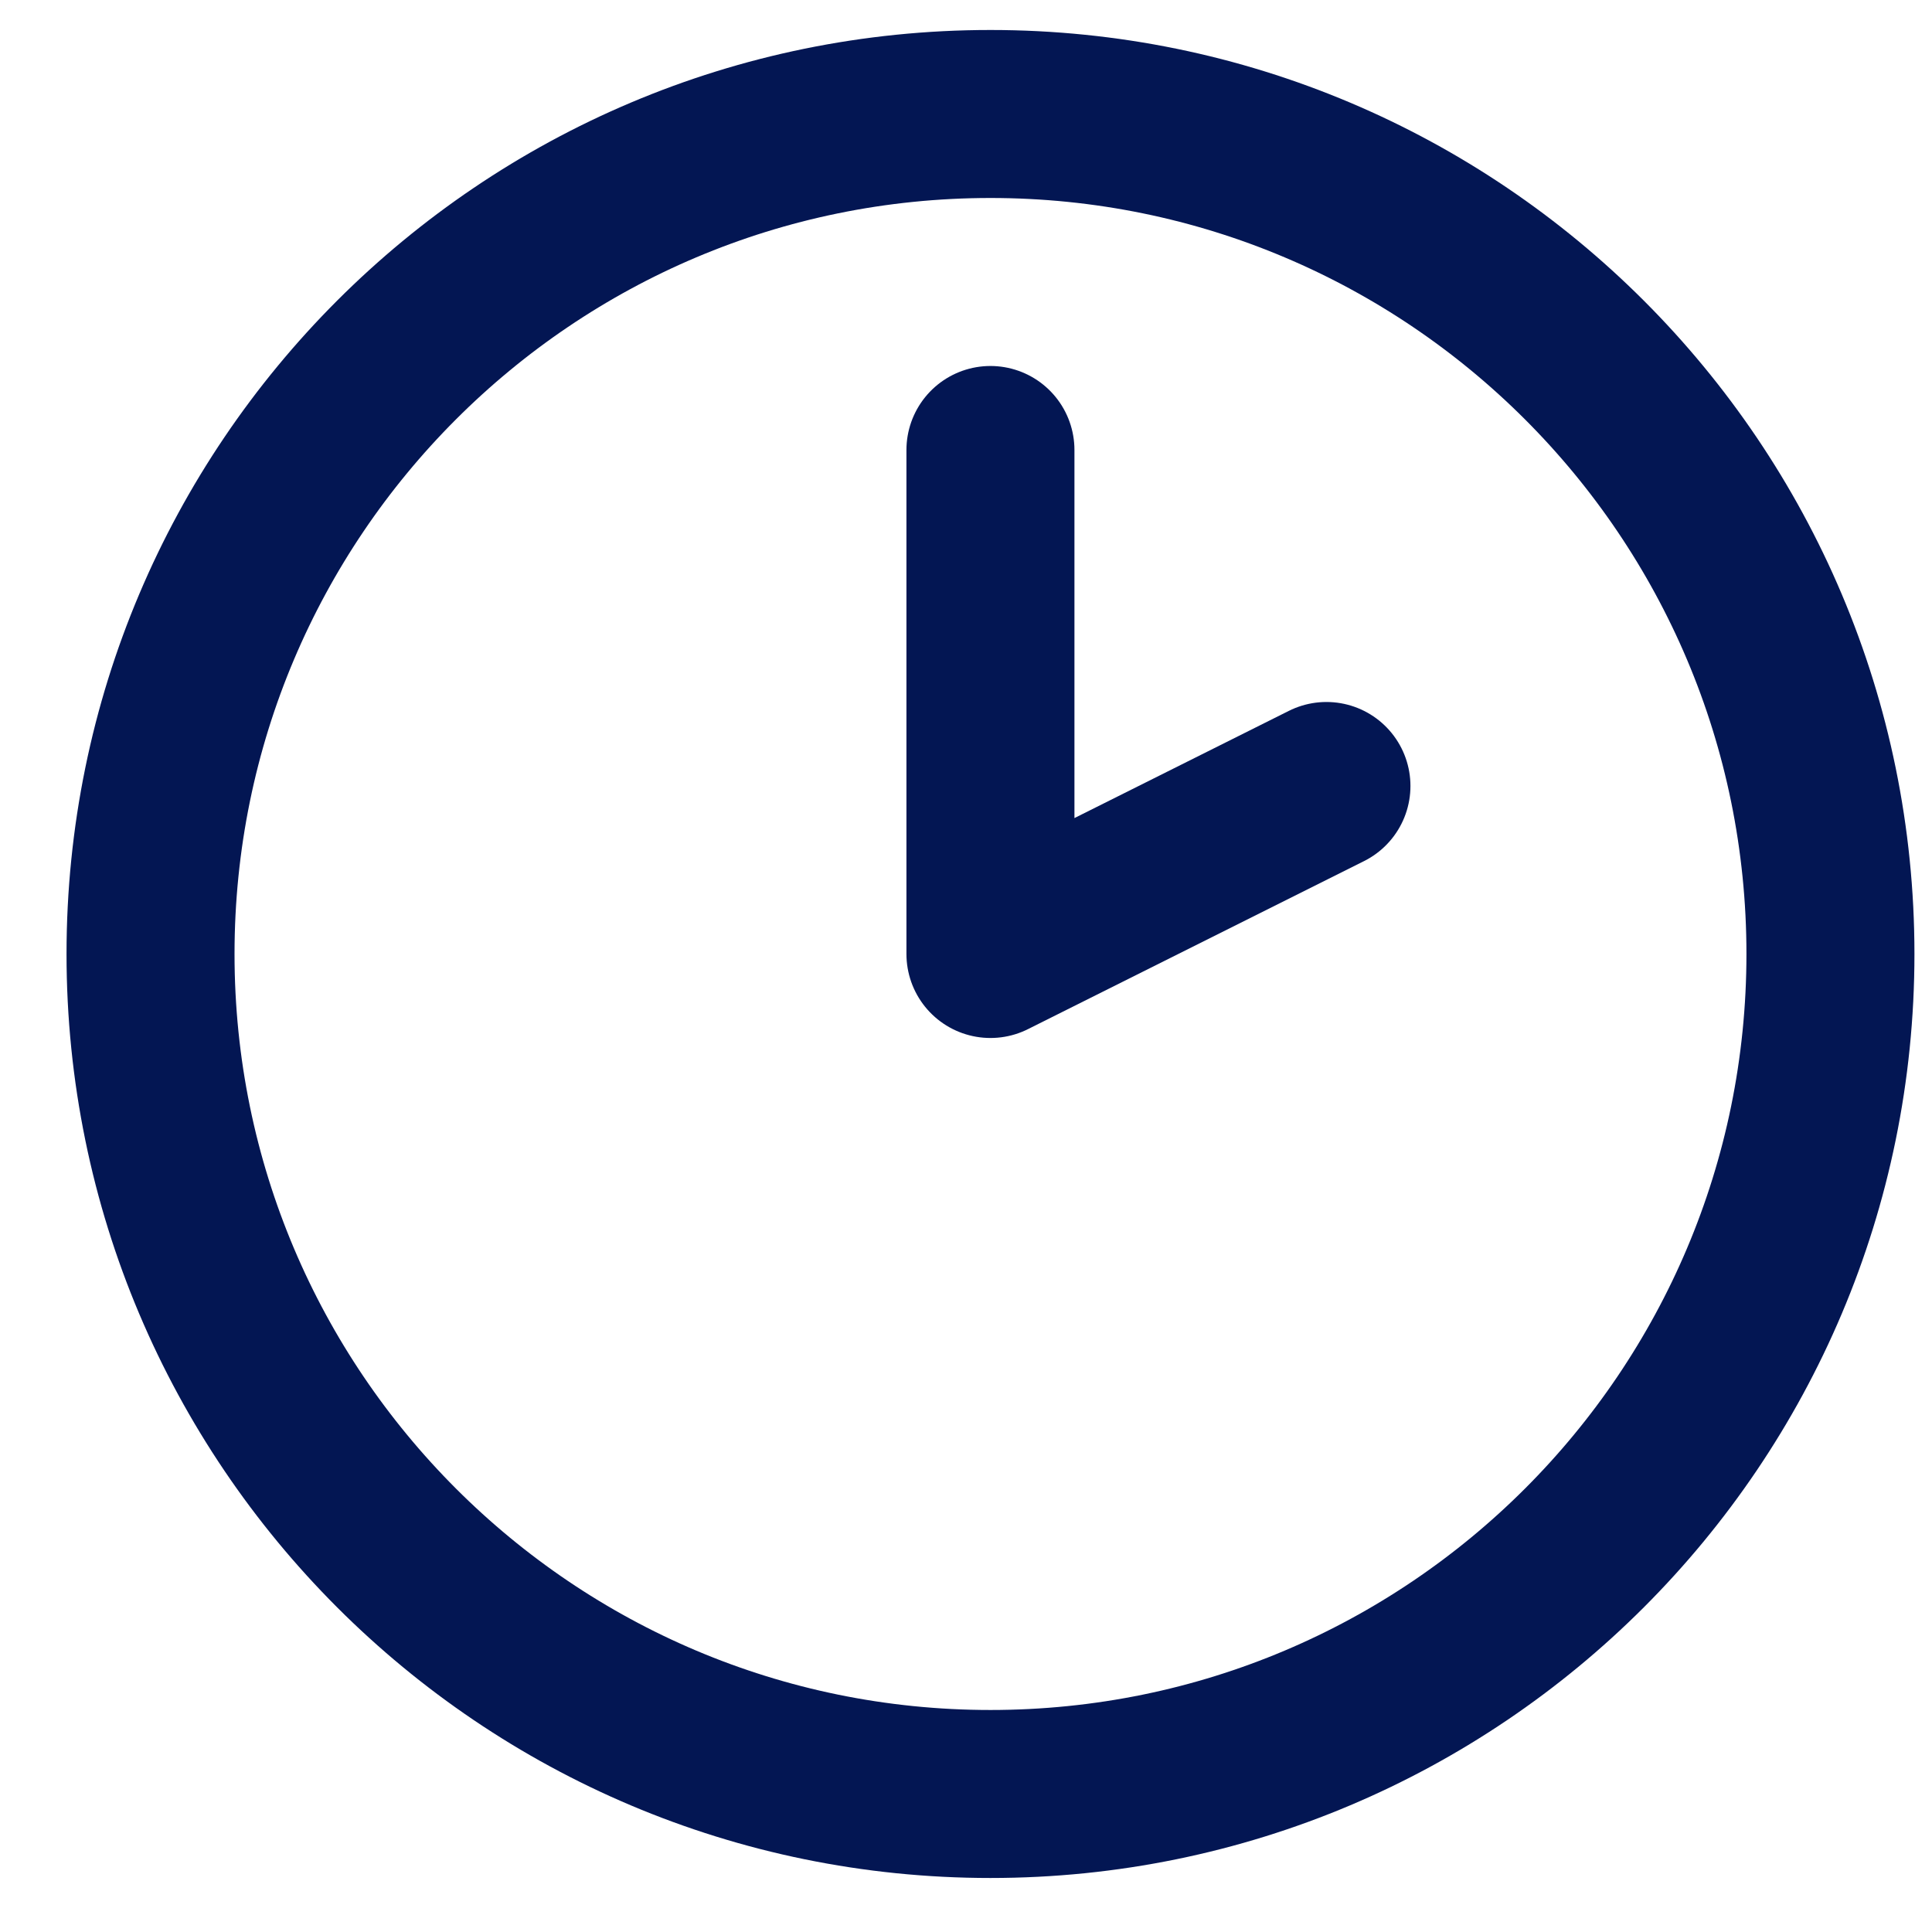
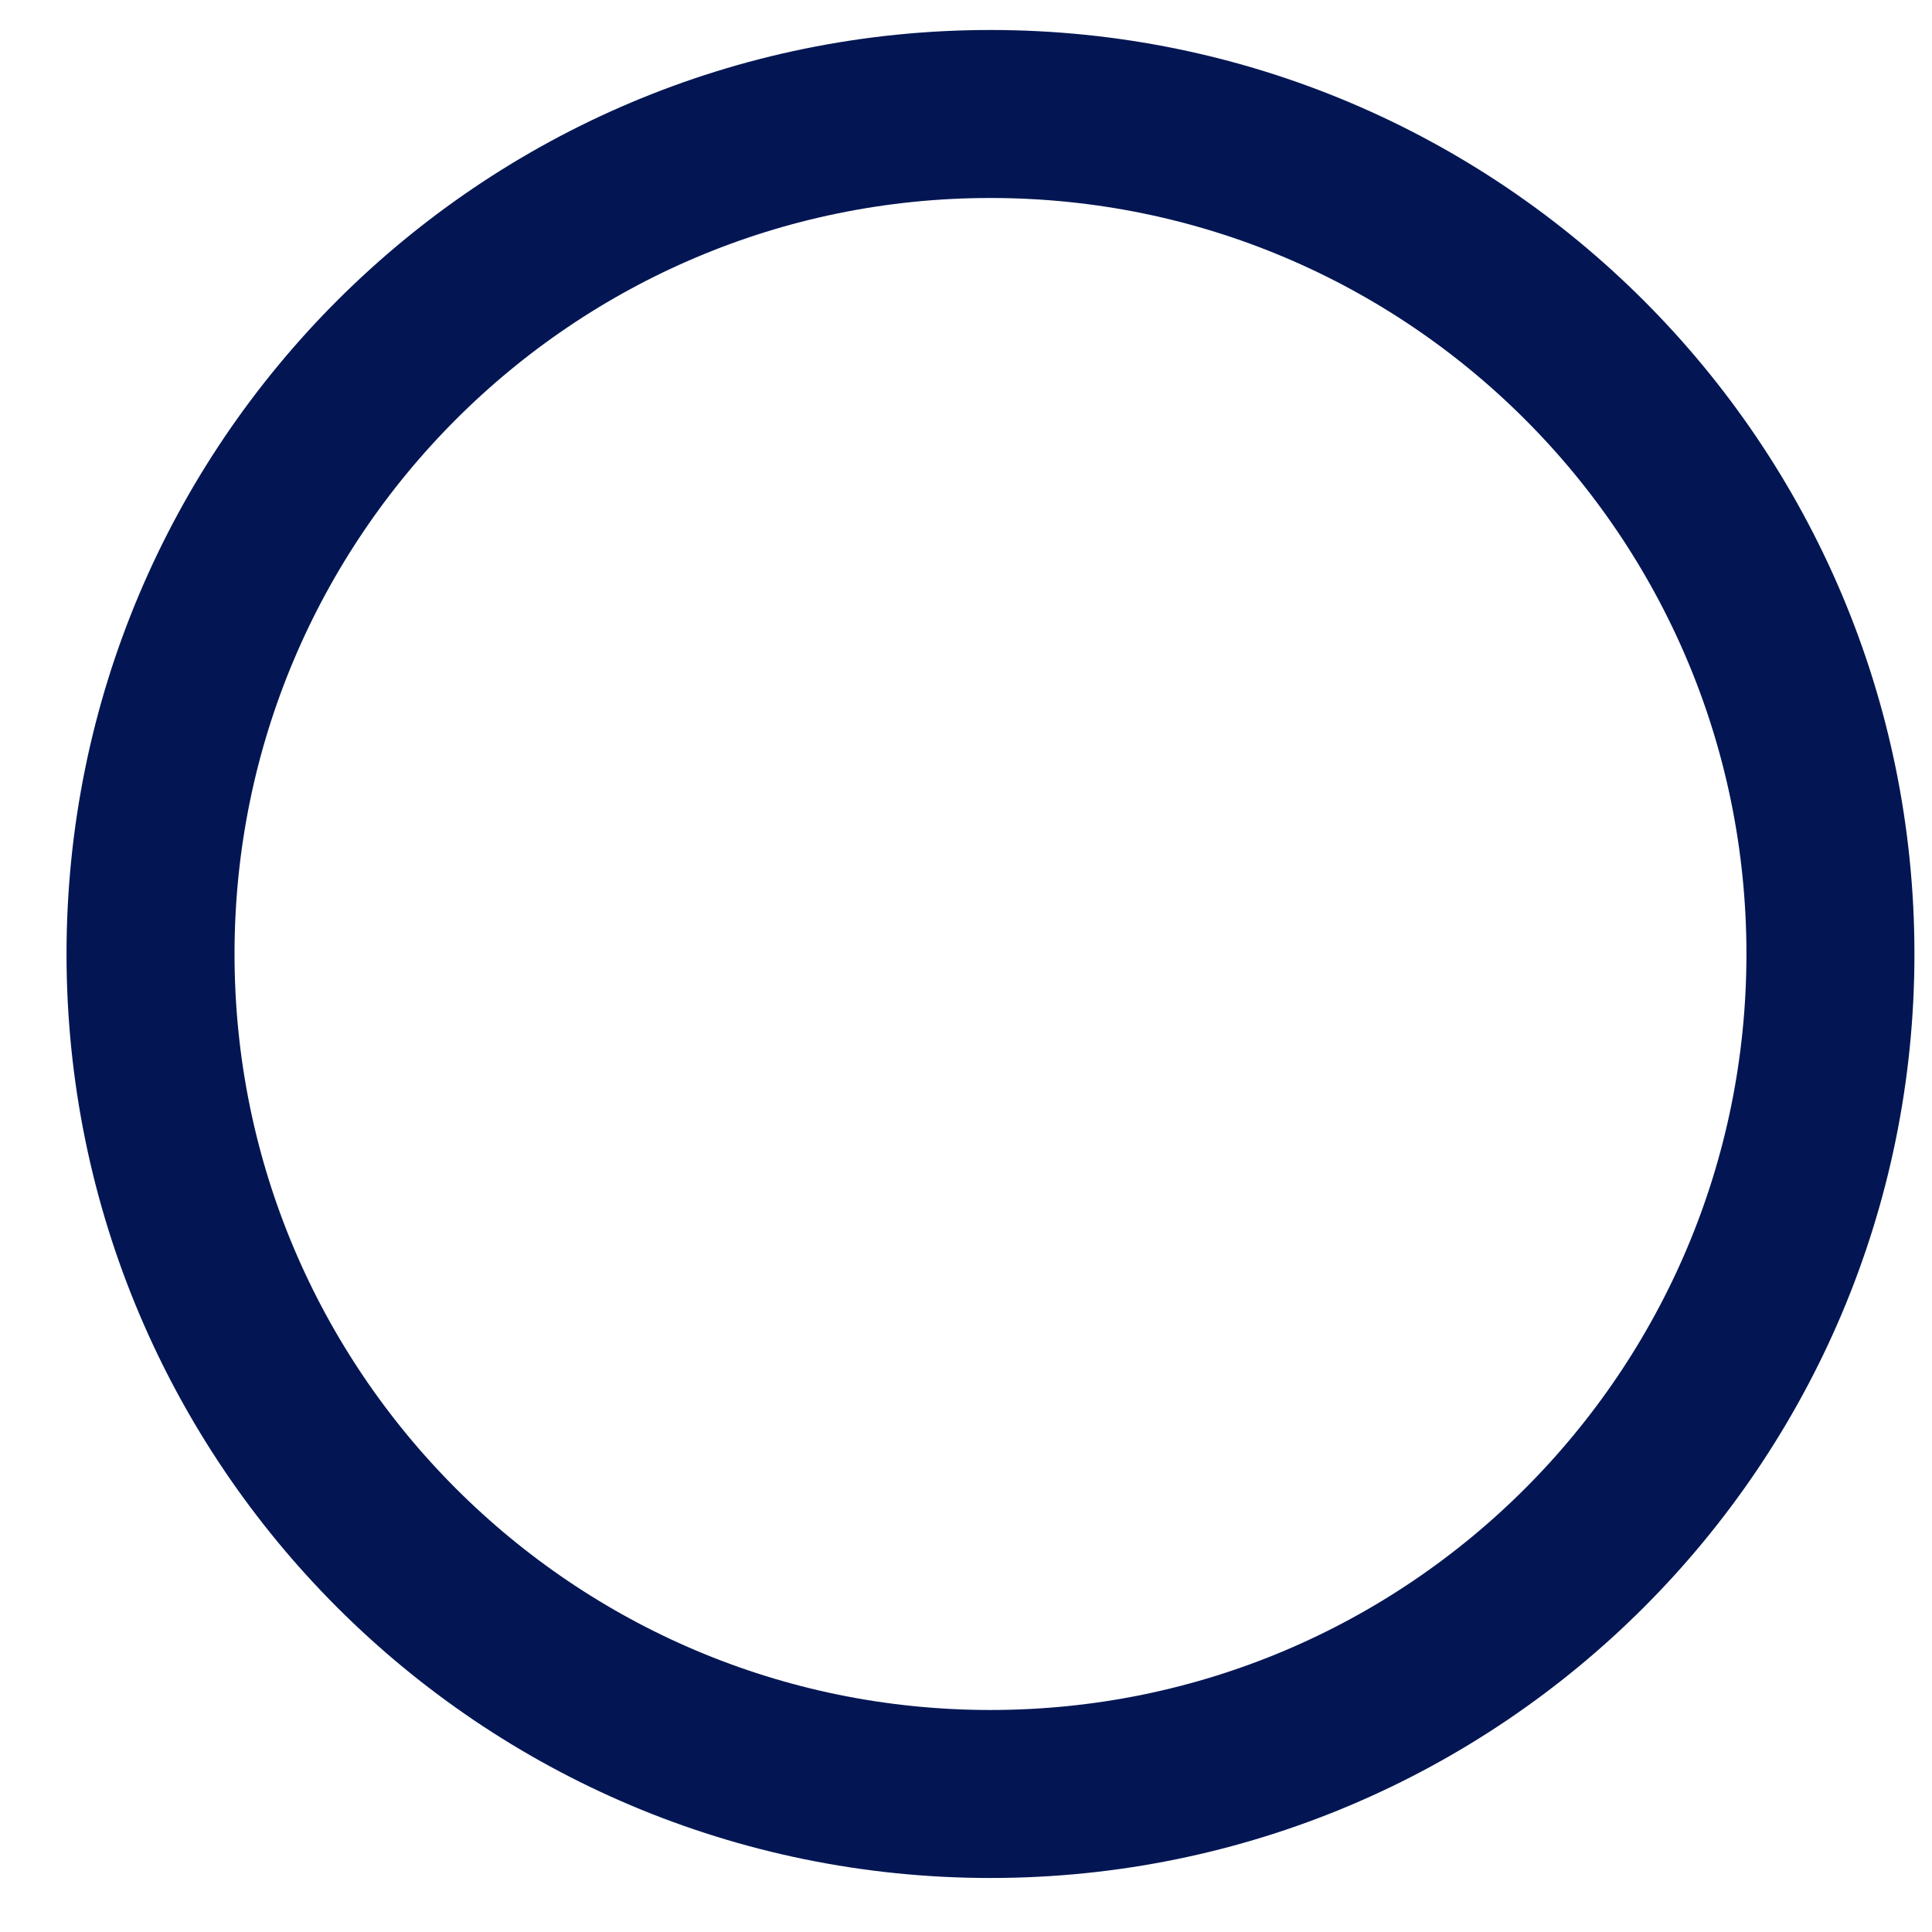
<svg xmlns="http://www.w3.org/2000/svg" width="23" height="23" viewBox="0 0 23 23" fill="none">
  <path d="M11.791 21.357C17.314 21.357 21.791 16.88 21.791 11.357C21.791 5.834 17.314 1.357 11.791 1.357C6.269 1.357 1.792 5.834 1.792 11.357C1.792 16.88 6.269 21.357 11.791 21.357Z" stroke="#031653" stroke-width="2" stroke-linecap="round" stroke-linejoin="round" />
-   <path d="M11.791 5.357V11.357L15.791 9.357" stroke="#031653" stroke-width="2" stroke-linecap="round" stroke-linejoin="round" />
</svg>